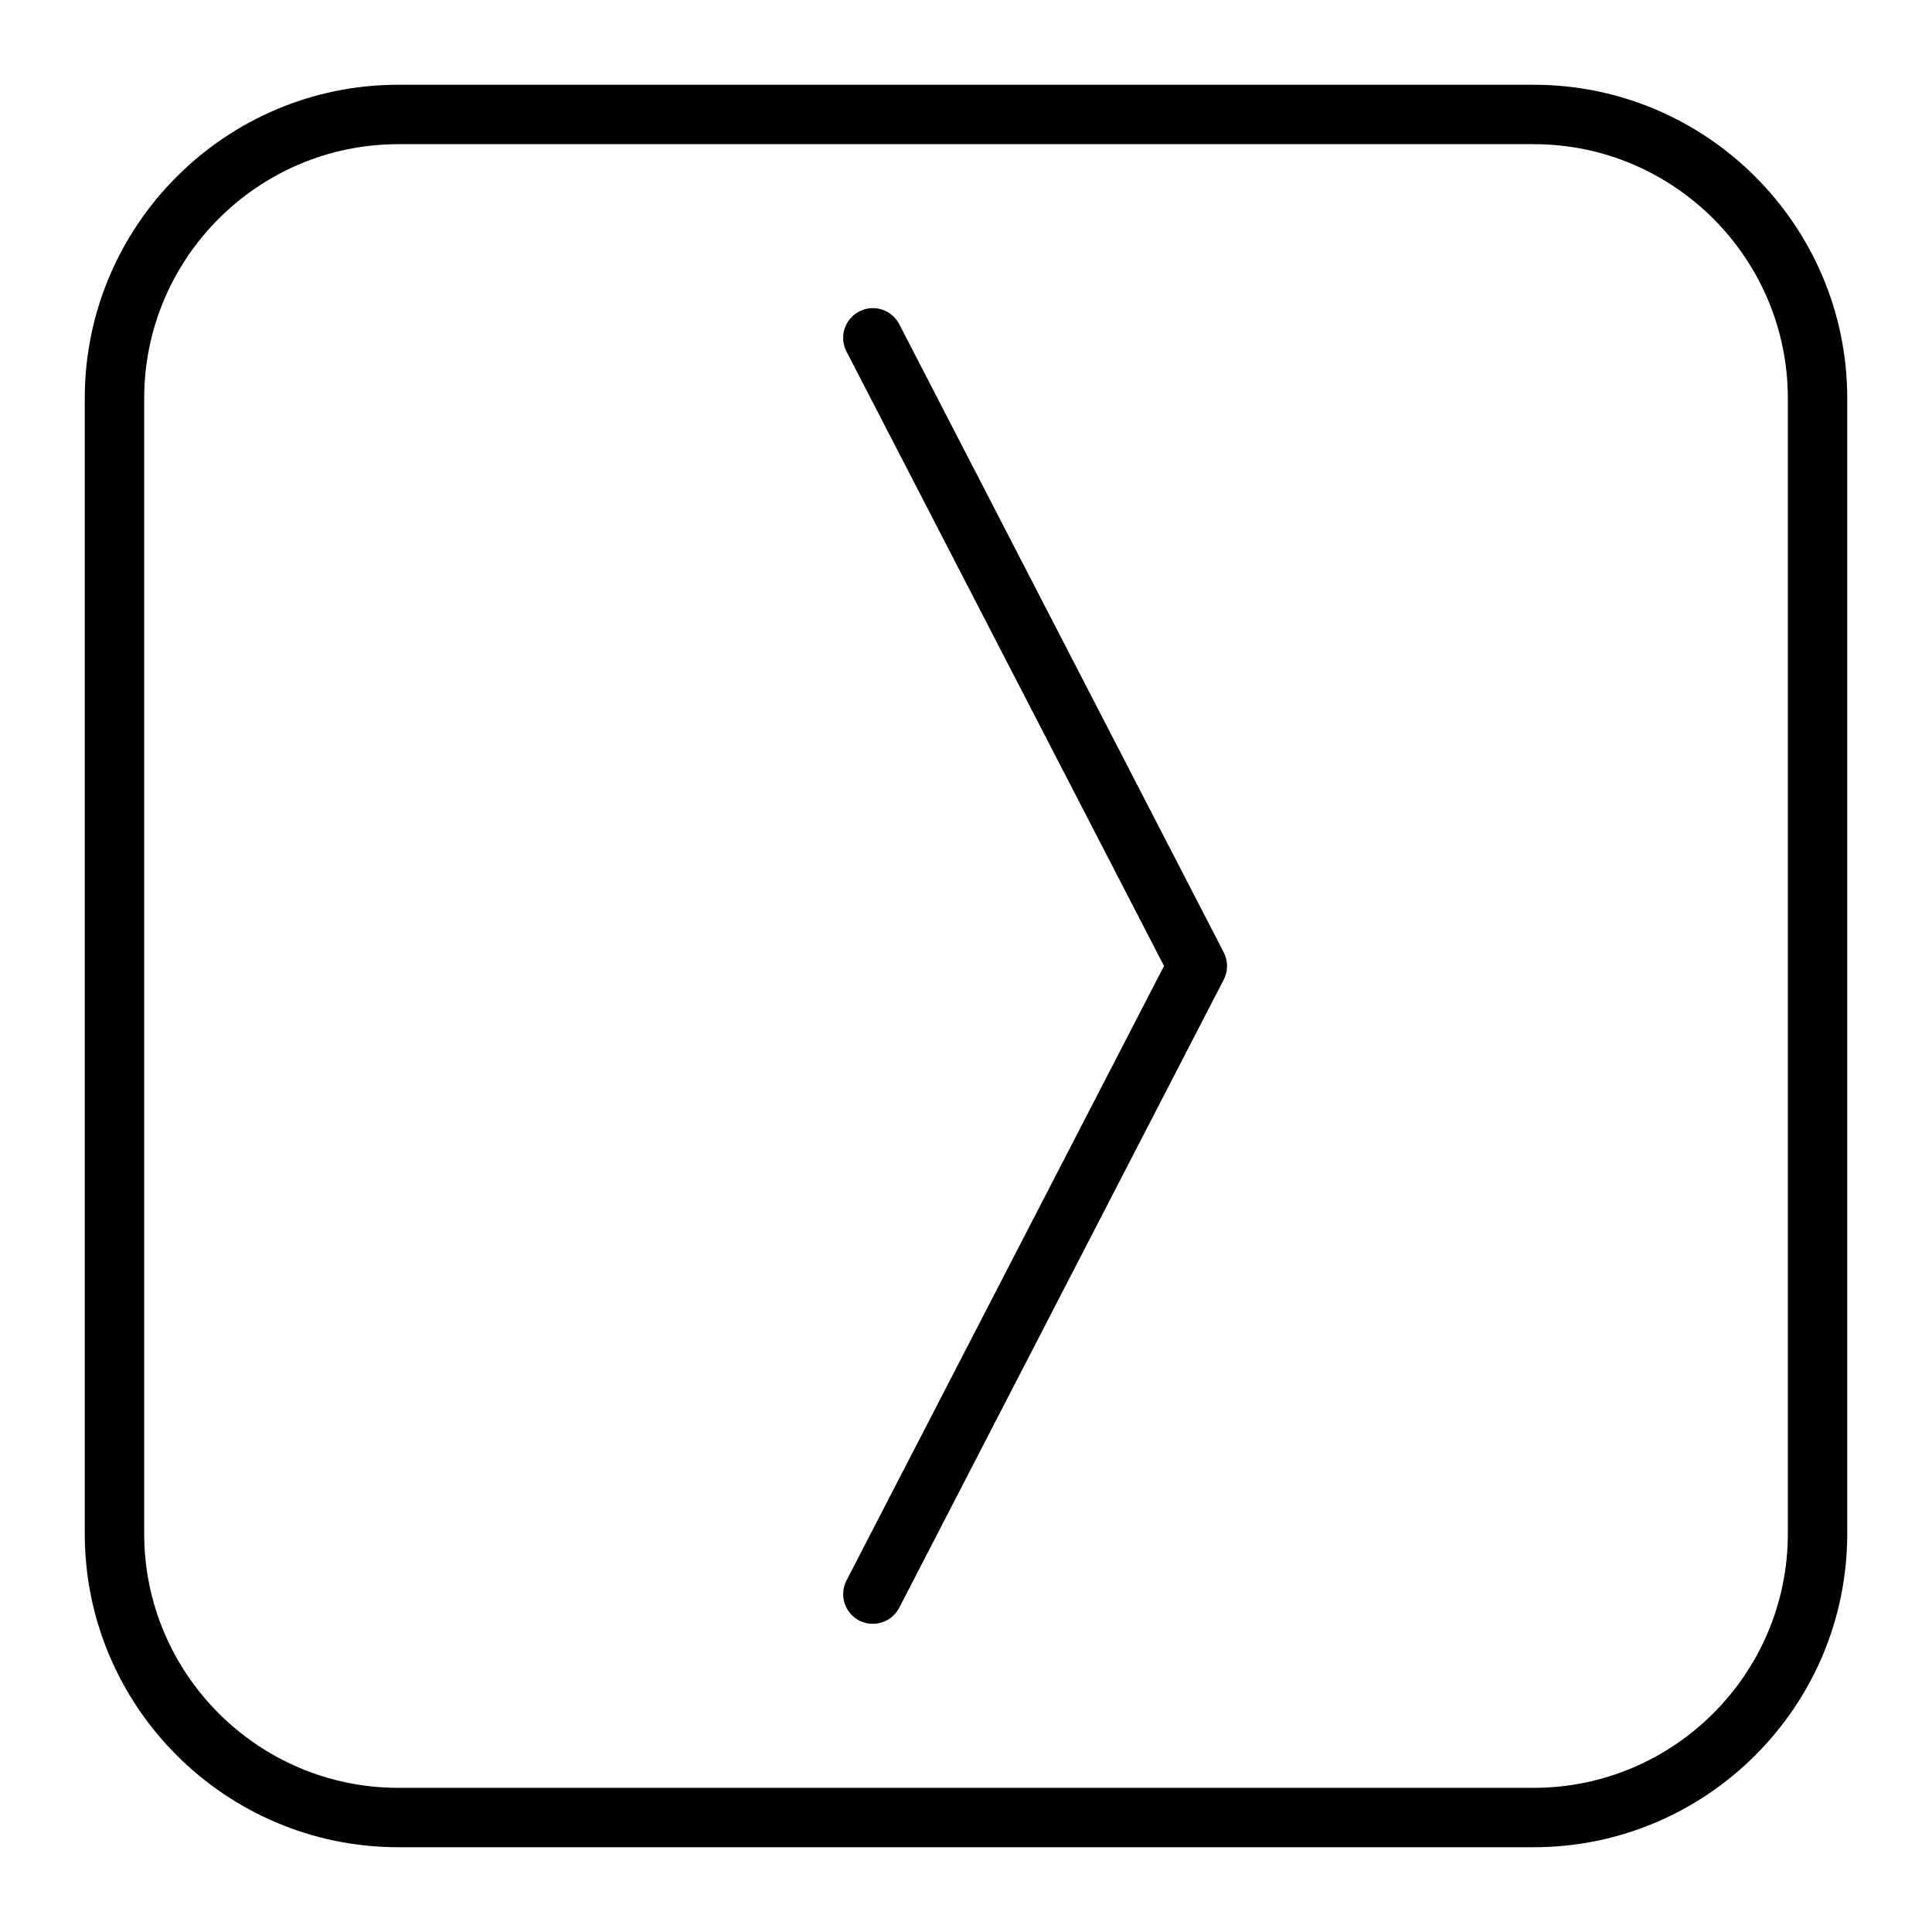
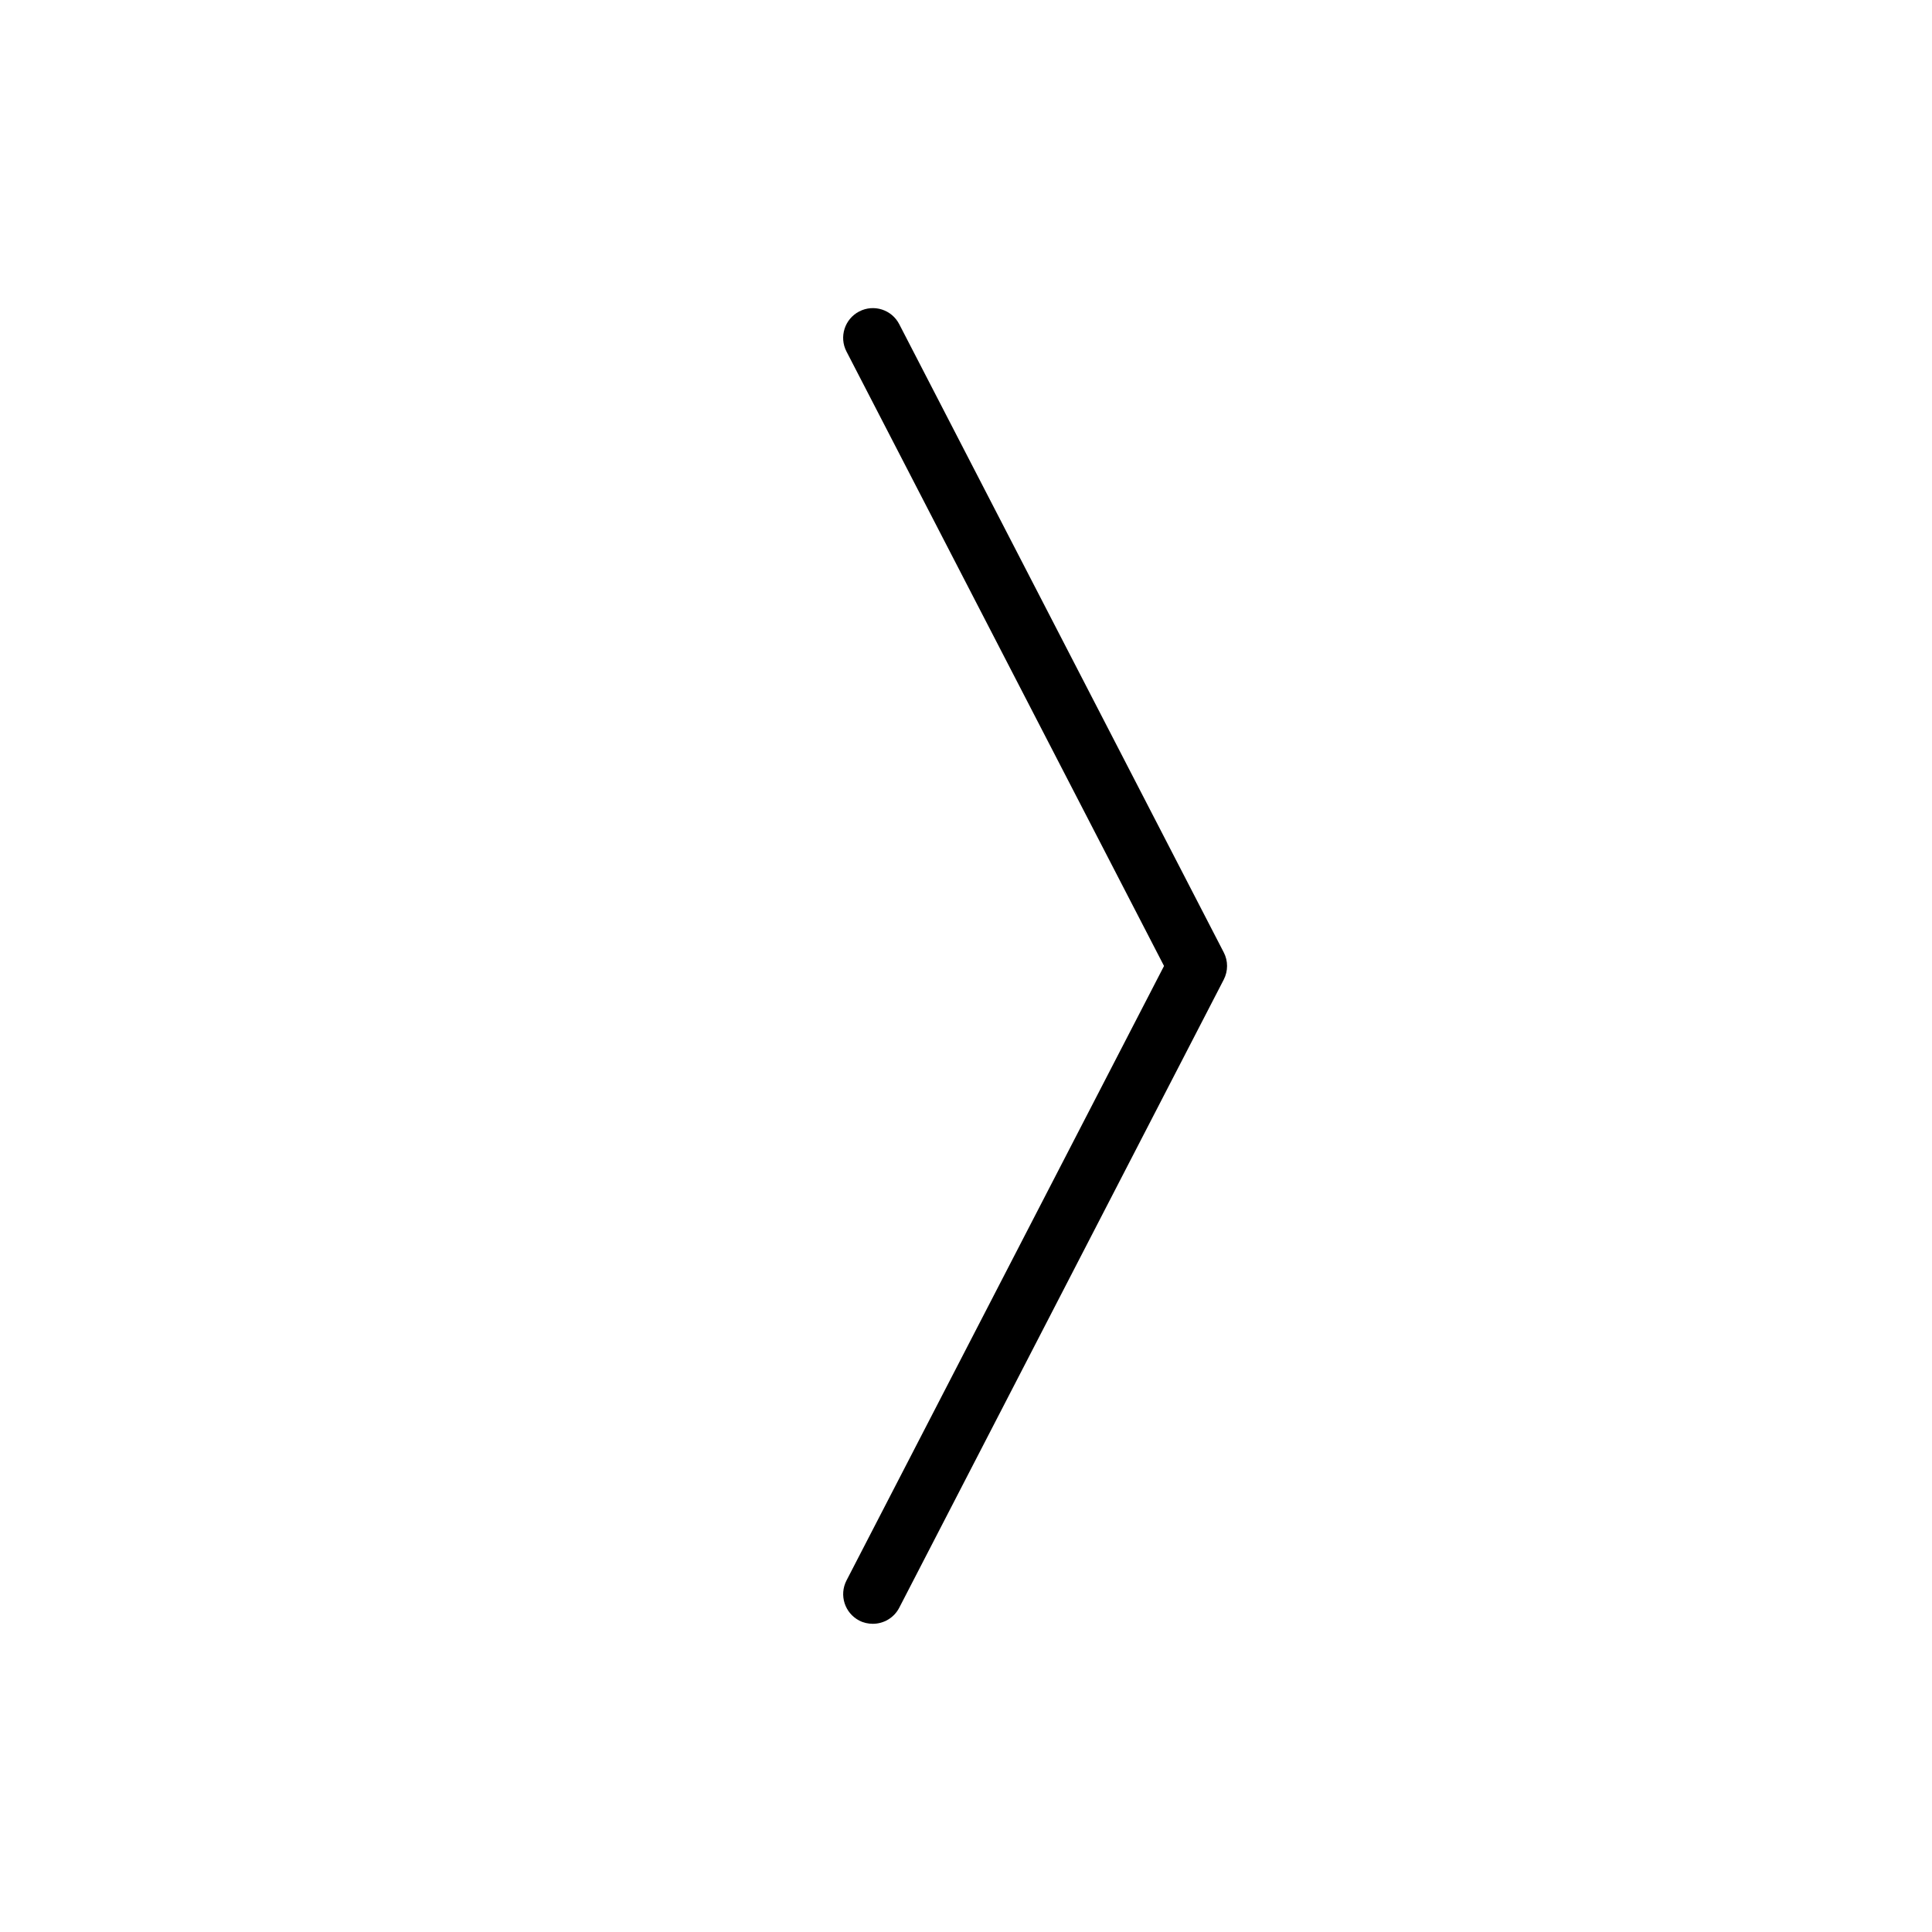
<svg xmlns="http://www.w3.org/2000/svg" fill="#000000" width="800px" height="800px" version="1.1" viewBox="144 144 512 512">
  <g>
-     <path d="m550.43 166.46h-300.87c-45.816 0-83.098 37.27-83.098 83.098v300.89c0 45.816 37.281 83.086 83.098 83.086h300.87c45.816 0 83.109-37.27 83.109-83.086v-300.89c0-45.816-37.293-83.098-83.109-83.098zm67.367 383.99c0 37.125-30.219 67.344-67.363 67.344h-300.87c-37.137 0-67.352-30.195-67.352-67.344v-300.89c0-37.137 30.219-67.352 67.352-67.352h300.87c37.145 0 67.363 30.207 67.363 67.352z" />
    <path d="m382.31 229.92c-1.973-3.852-6.727-5.394-10.613-3.379-3.852 1.996-5.375 6.75-3.371 10.613l84.152 162.84-84.148 162.85c-1.996 3.871-0.484 8.605 3.371 10.621 1.145 0.598 2.402 0.859 3.609 0.859 2.844 0 5.606-1.555 7-4.262l85.992-166.45c1.176-2.277 1.176-4.977 0-7.223z" />
  </g>
</svg>